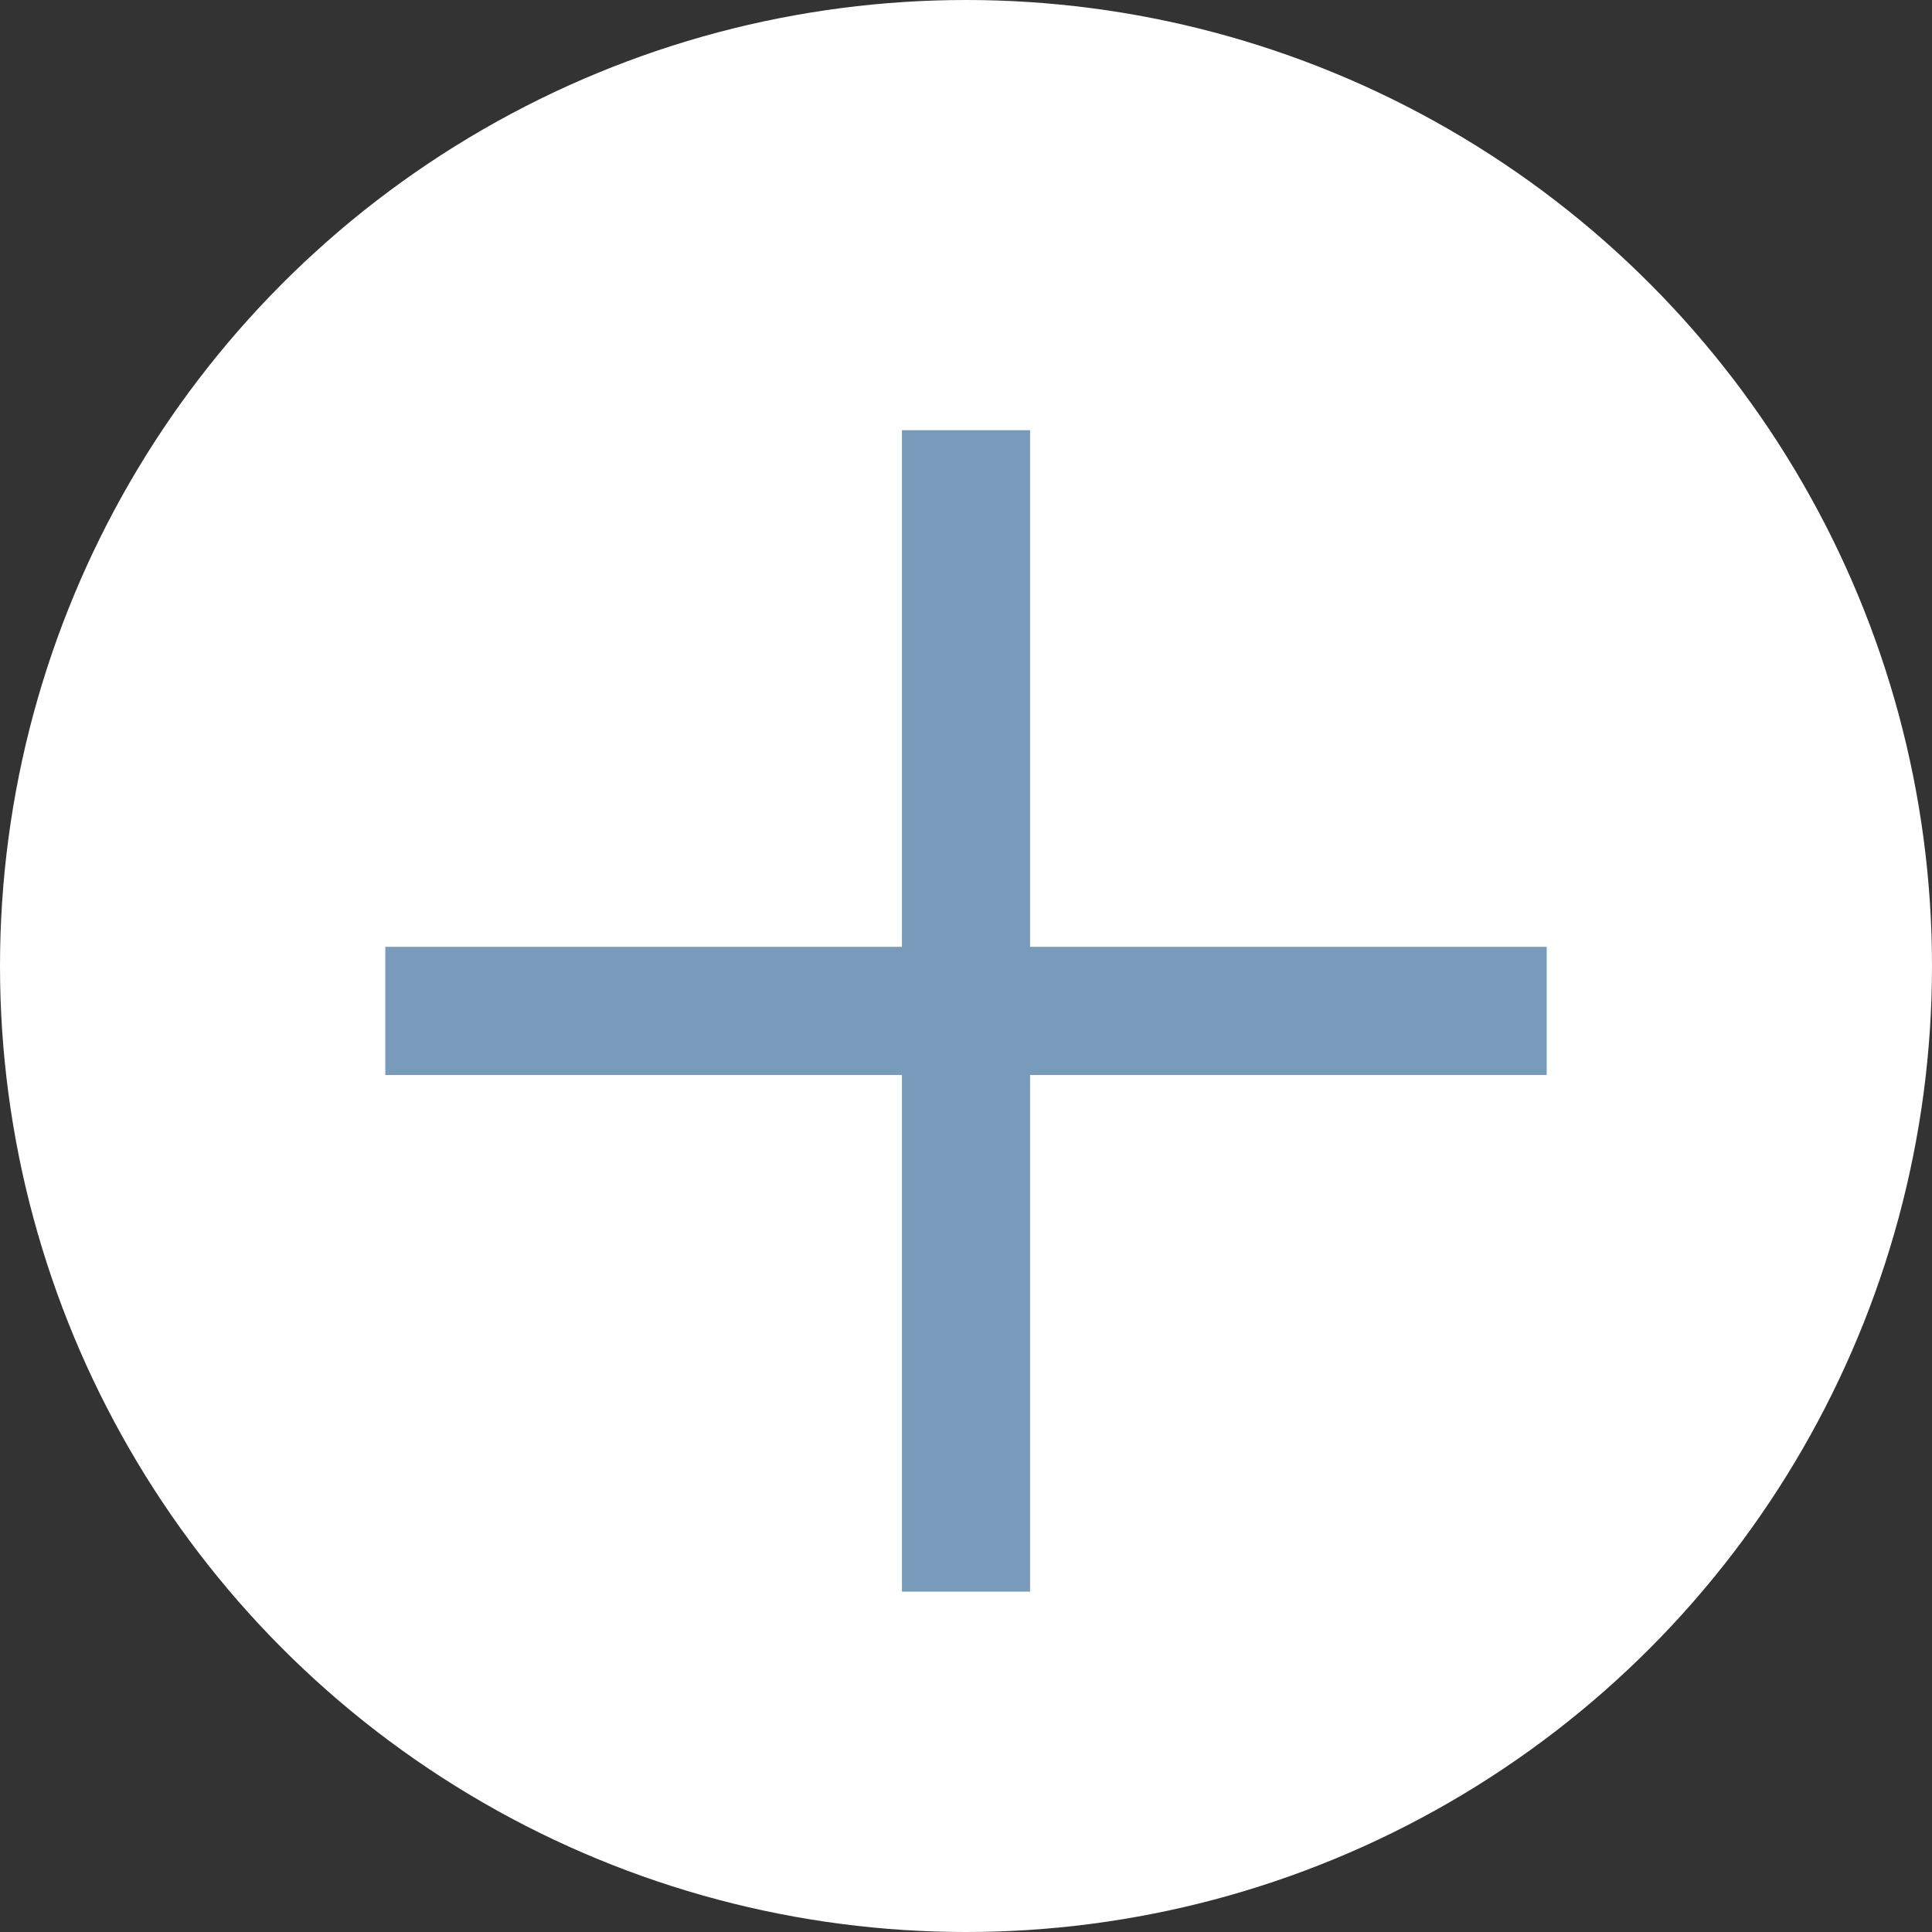
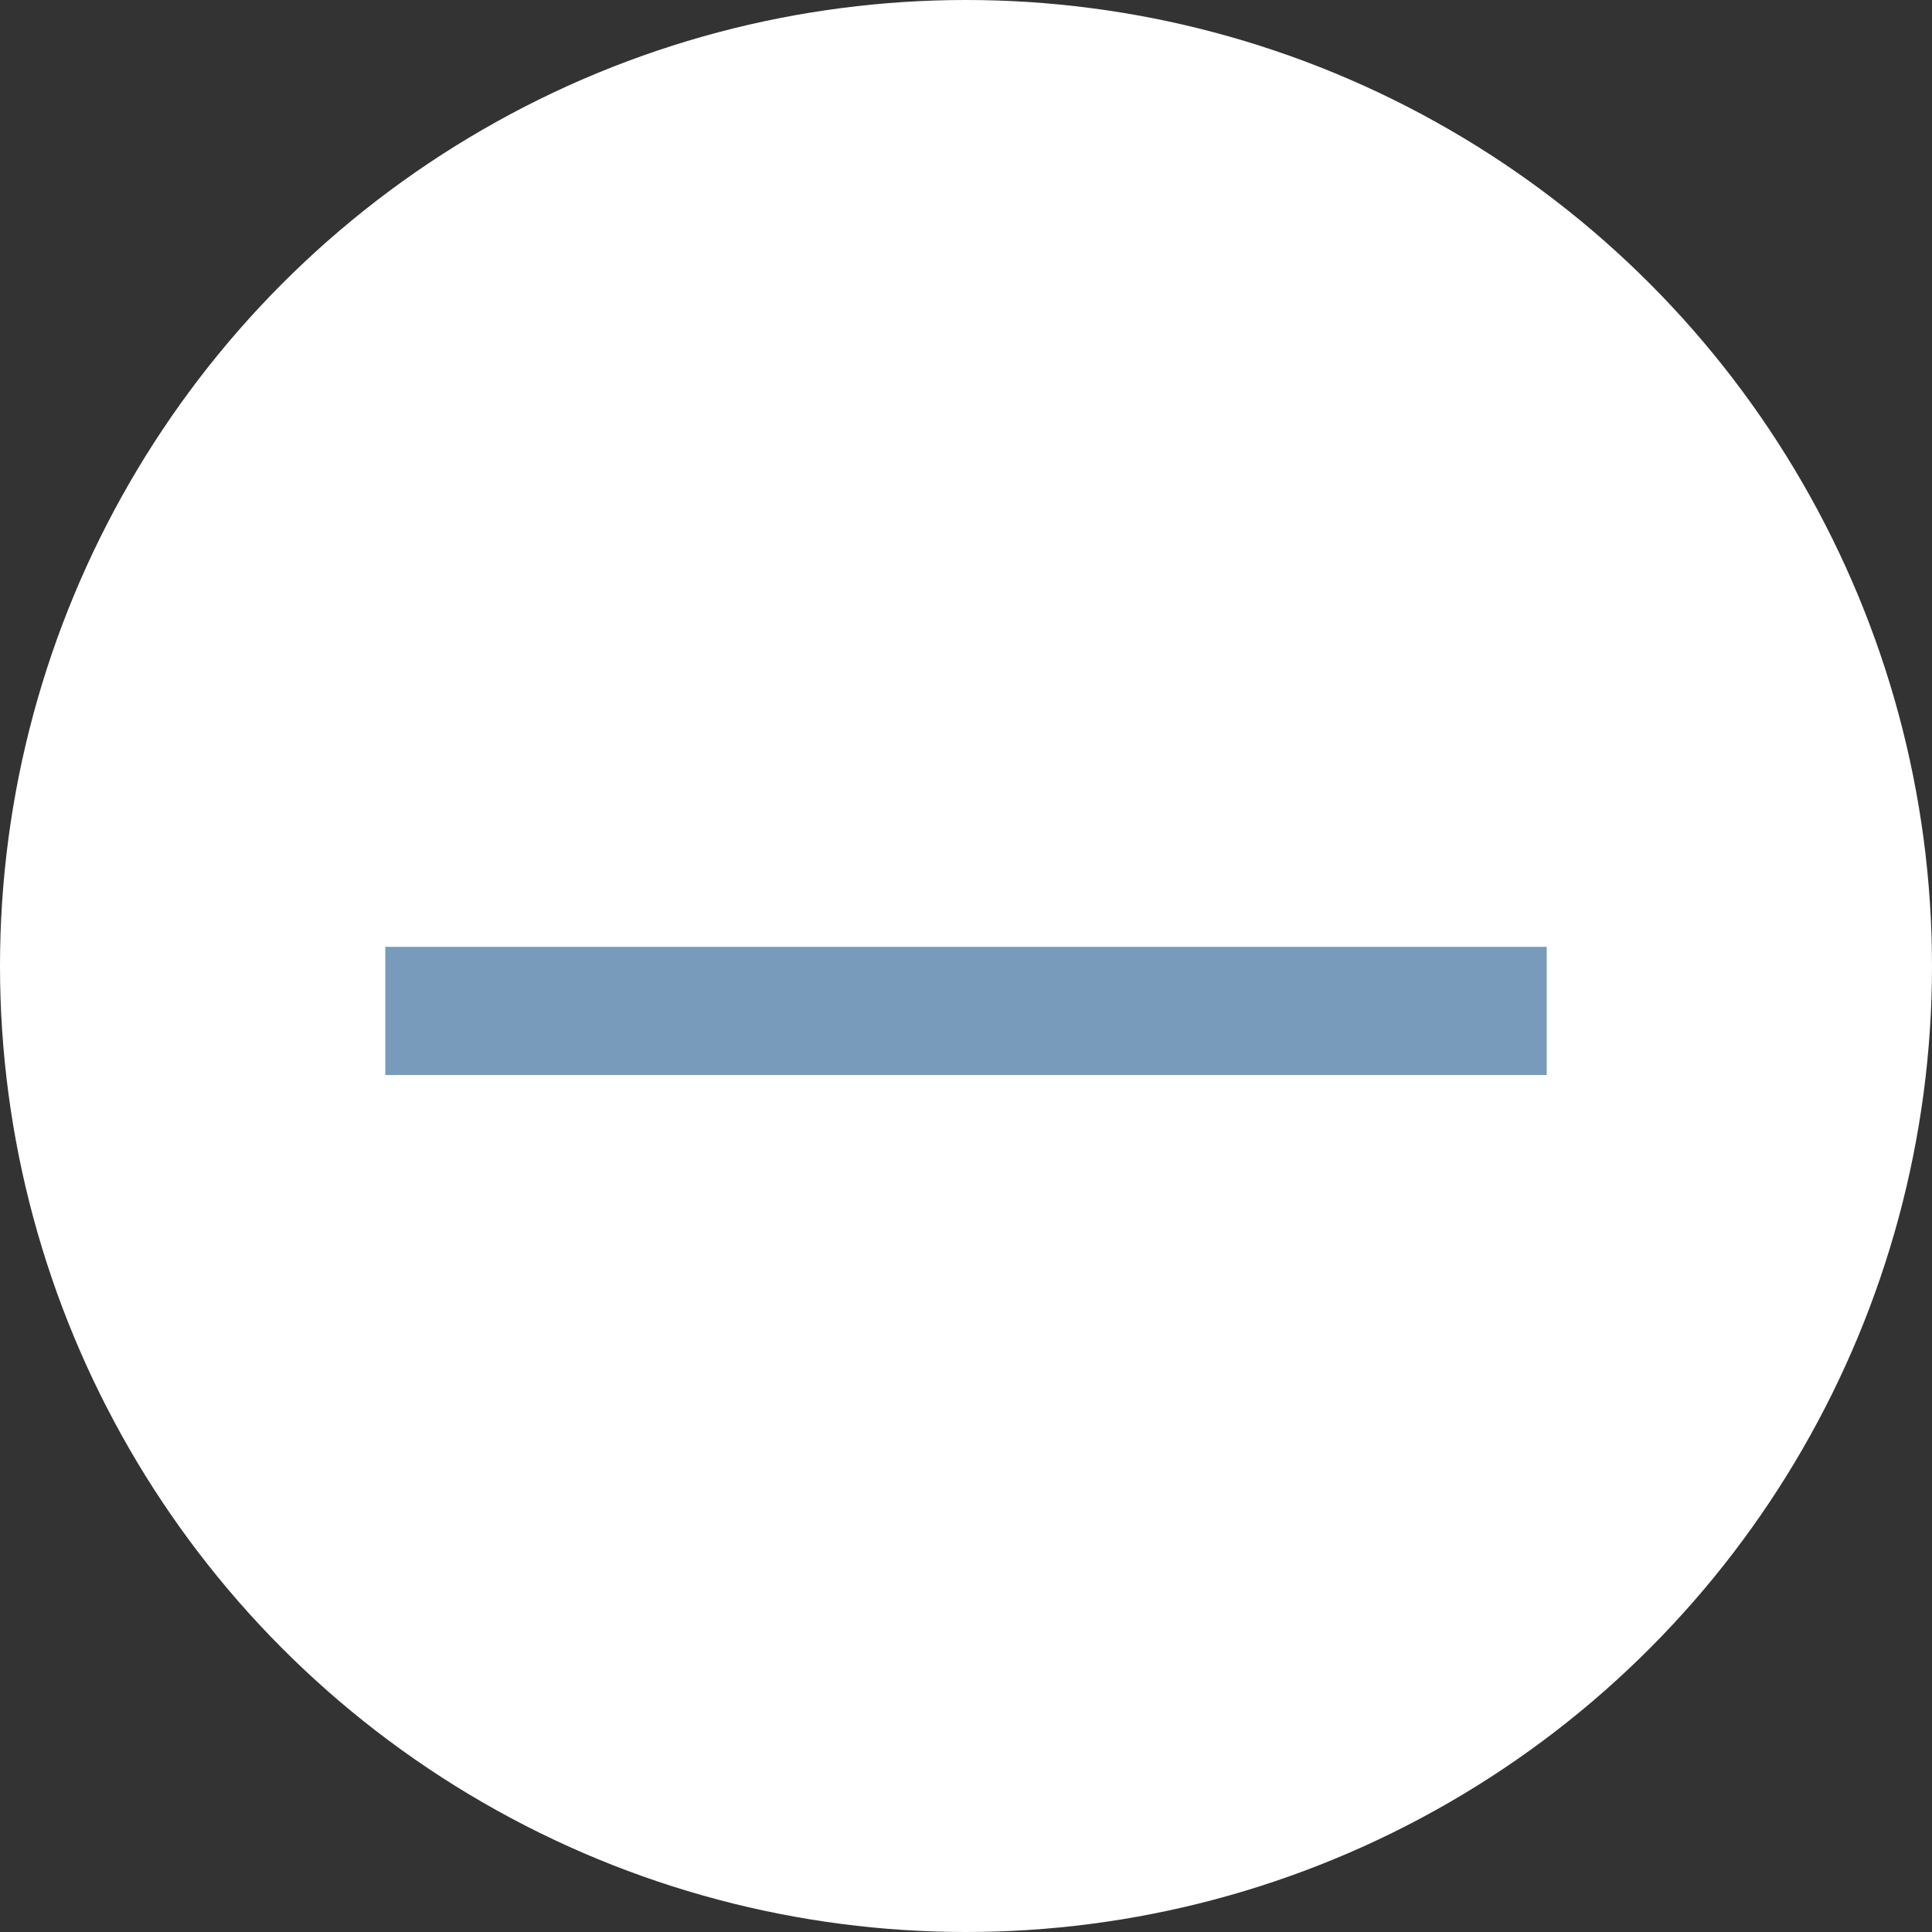
<svg xmlns="http://www.w3.org/2000/svg" viewBox="4347.424 6127.424 30.152 30.152">
  <rect x="4347.424" y="6127.424" width="30.152" height="30.152" fill="#333333" stroke="none" />
  <defs>
    <style>
      .cls-1 {
        fill: #fff;
      }

      .cls-2 {
        fill: none;
        stroke: #789bbb;
        stroke-width: 2px;
      }
    </style>
  </defs>
  <g id="Group_56895" data-name="Group 56895" transform="translate(4102 5049)">
    <circle id="Ellipse_51474" data-name="Ellipse 51474" class="cls-1" cx="15.076" cy="15.076" r="15.076" transform="translate(245.424 1078.424)" />
    <g id="Group_56894" data-name="Group 56894" transform="translate(251.437 1085.138)">
-       <line id="Line_528" data-name="Line 528" class="cls-2" y2="18.126" transform="translate(9.063 0)" />
      <line id="Line_529" data-name="Line 529" class="cls-2" y2="18.126" transform="translate(18.126 9.063) rotate(90)" />
    </g>
  </g>
</svg>